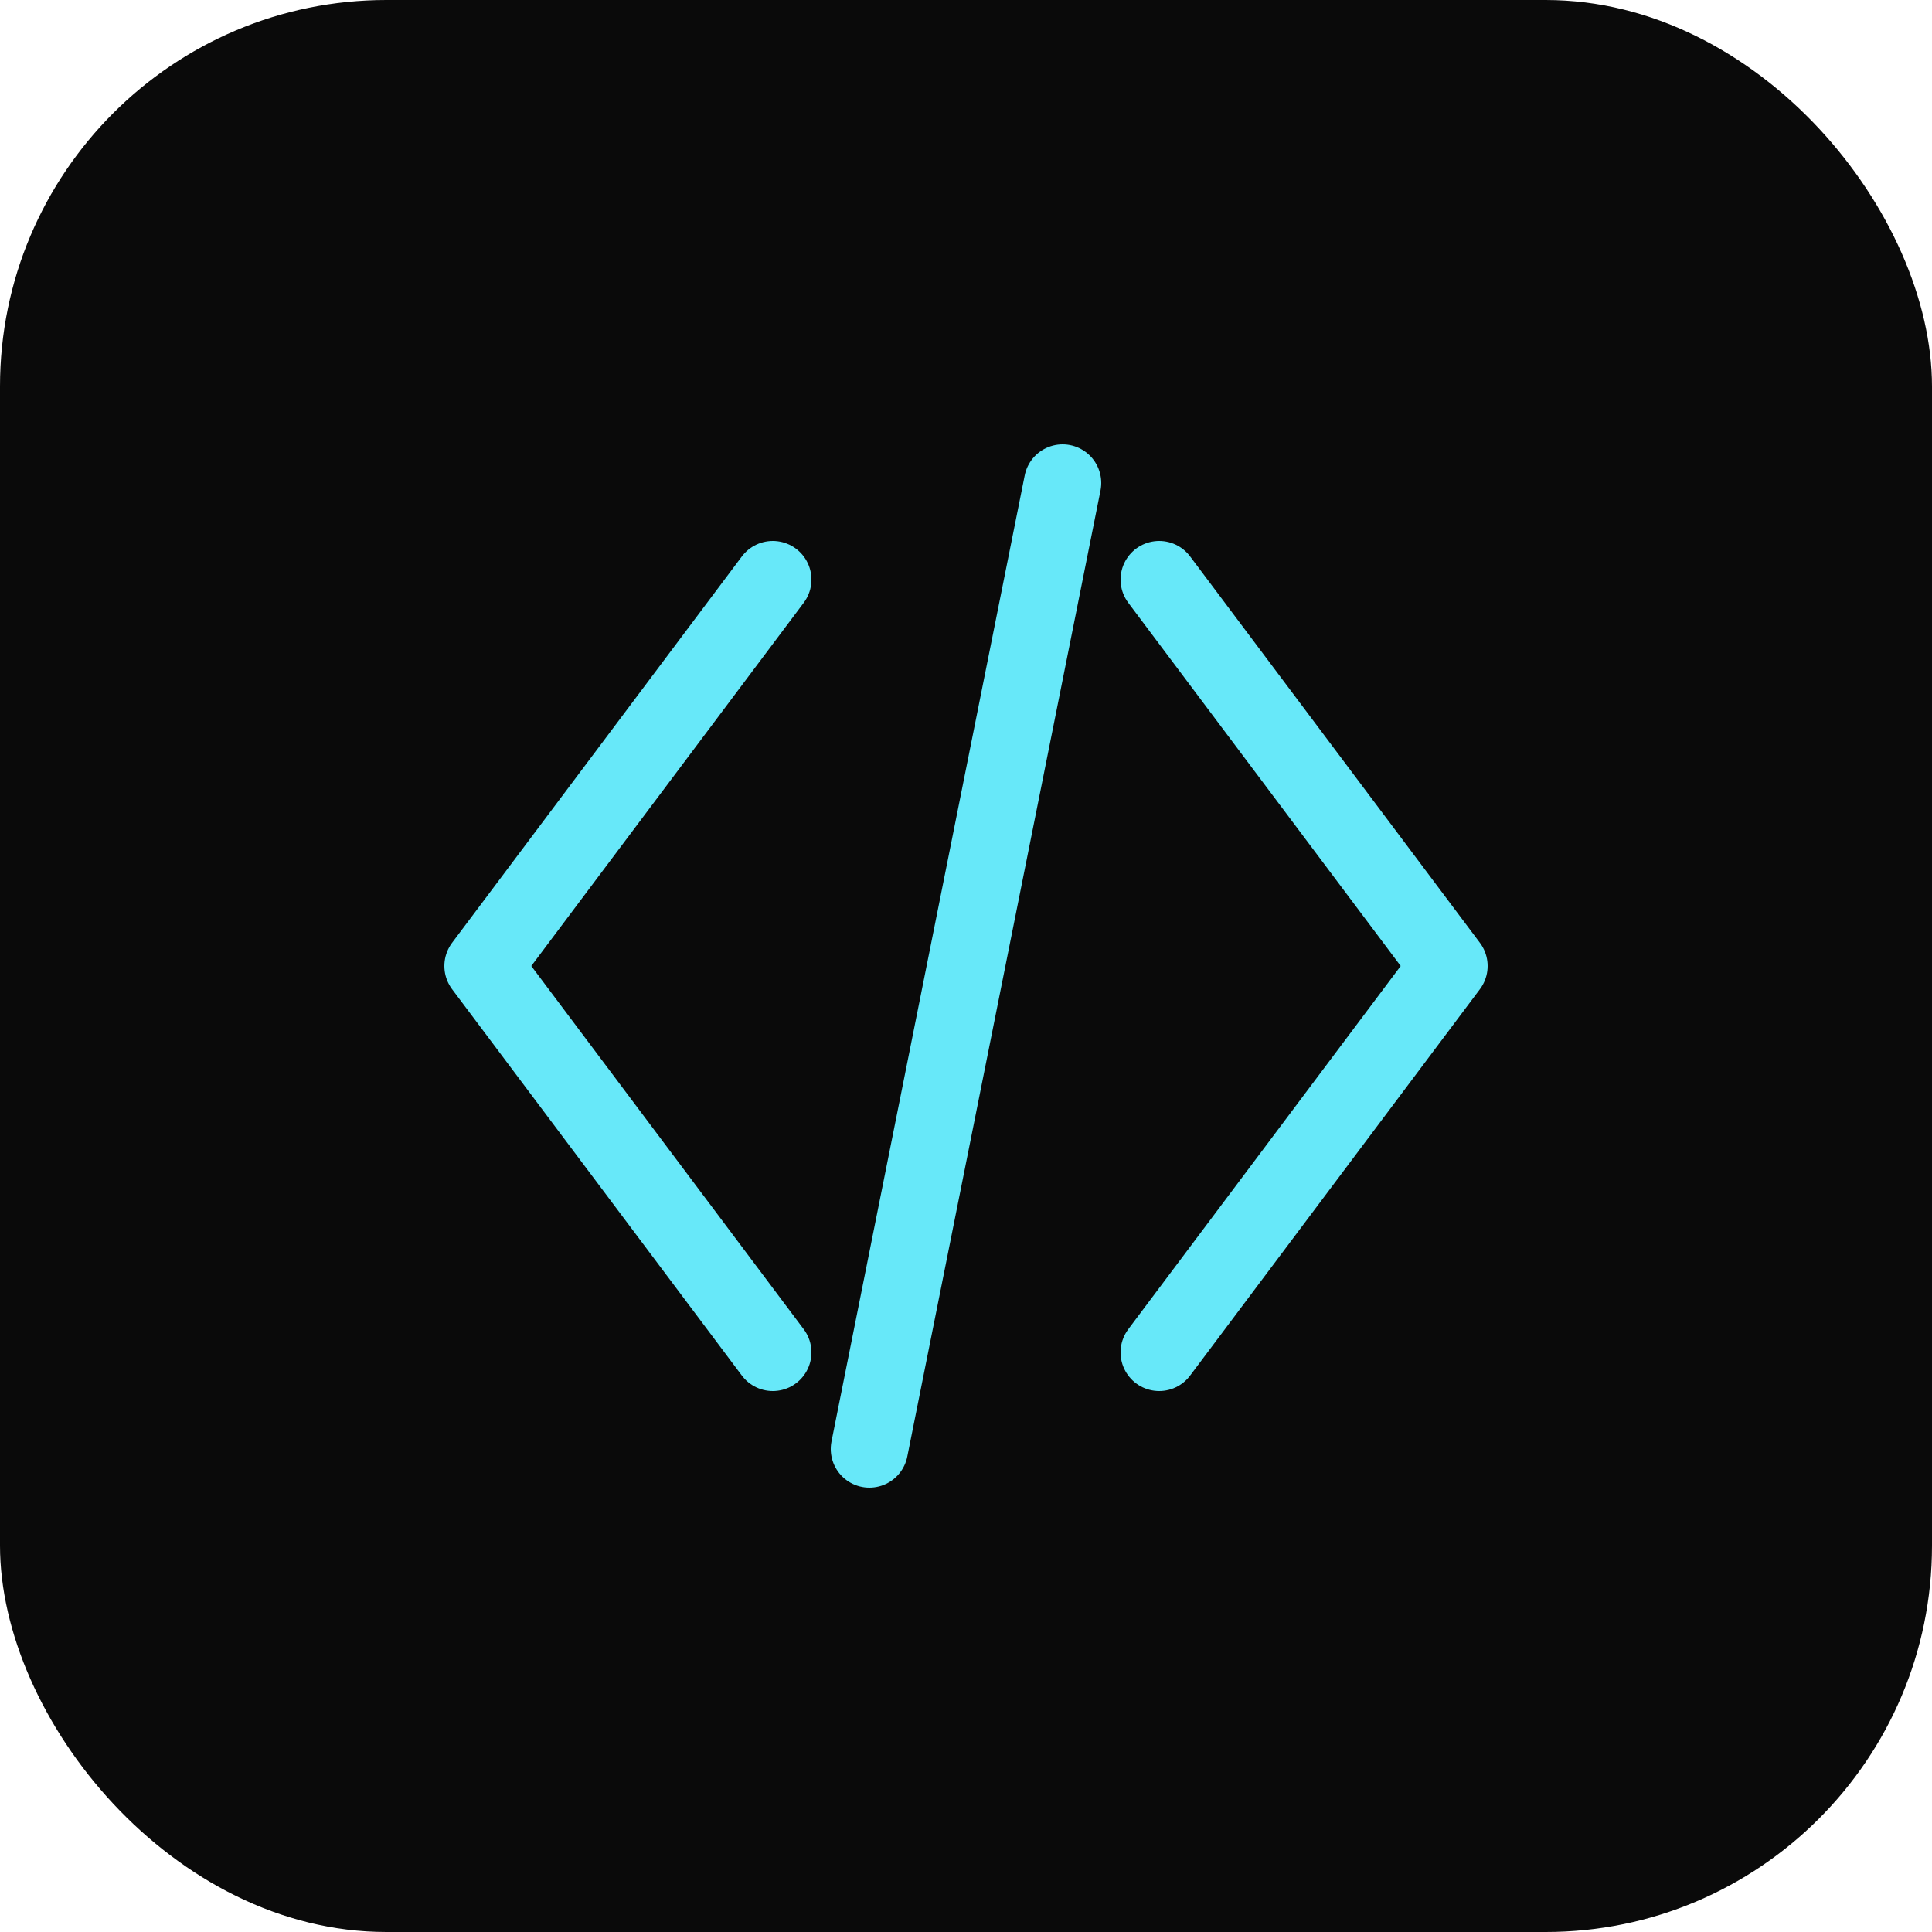
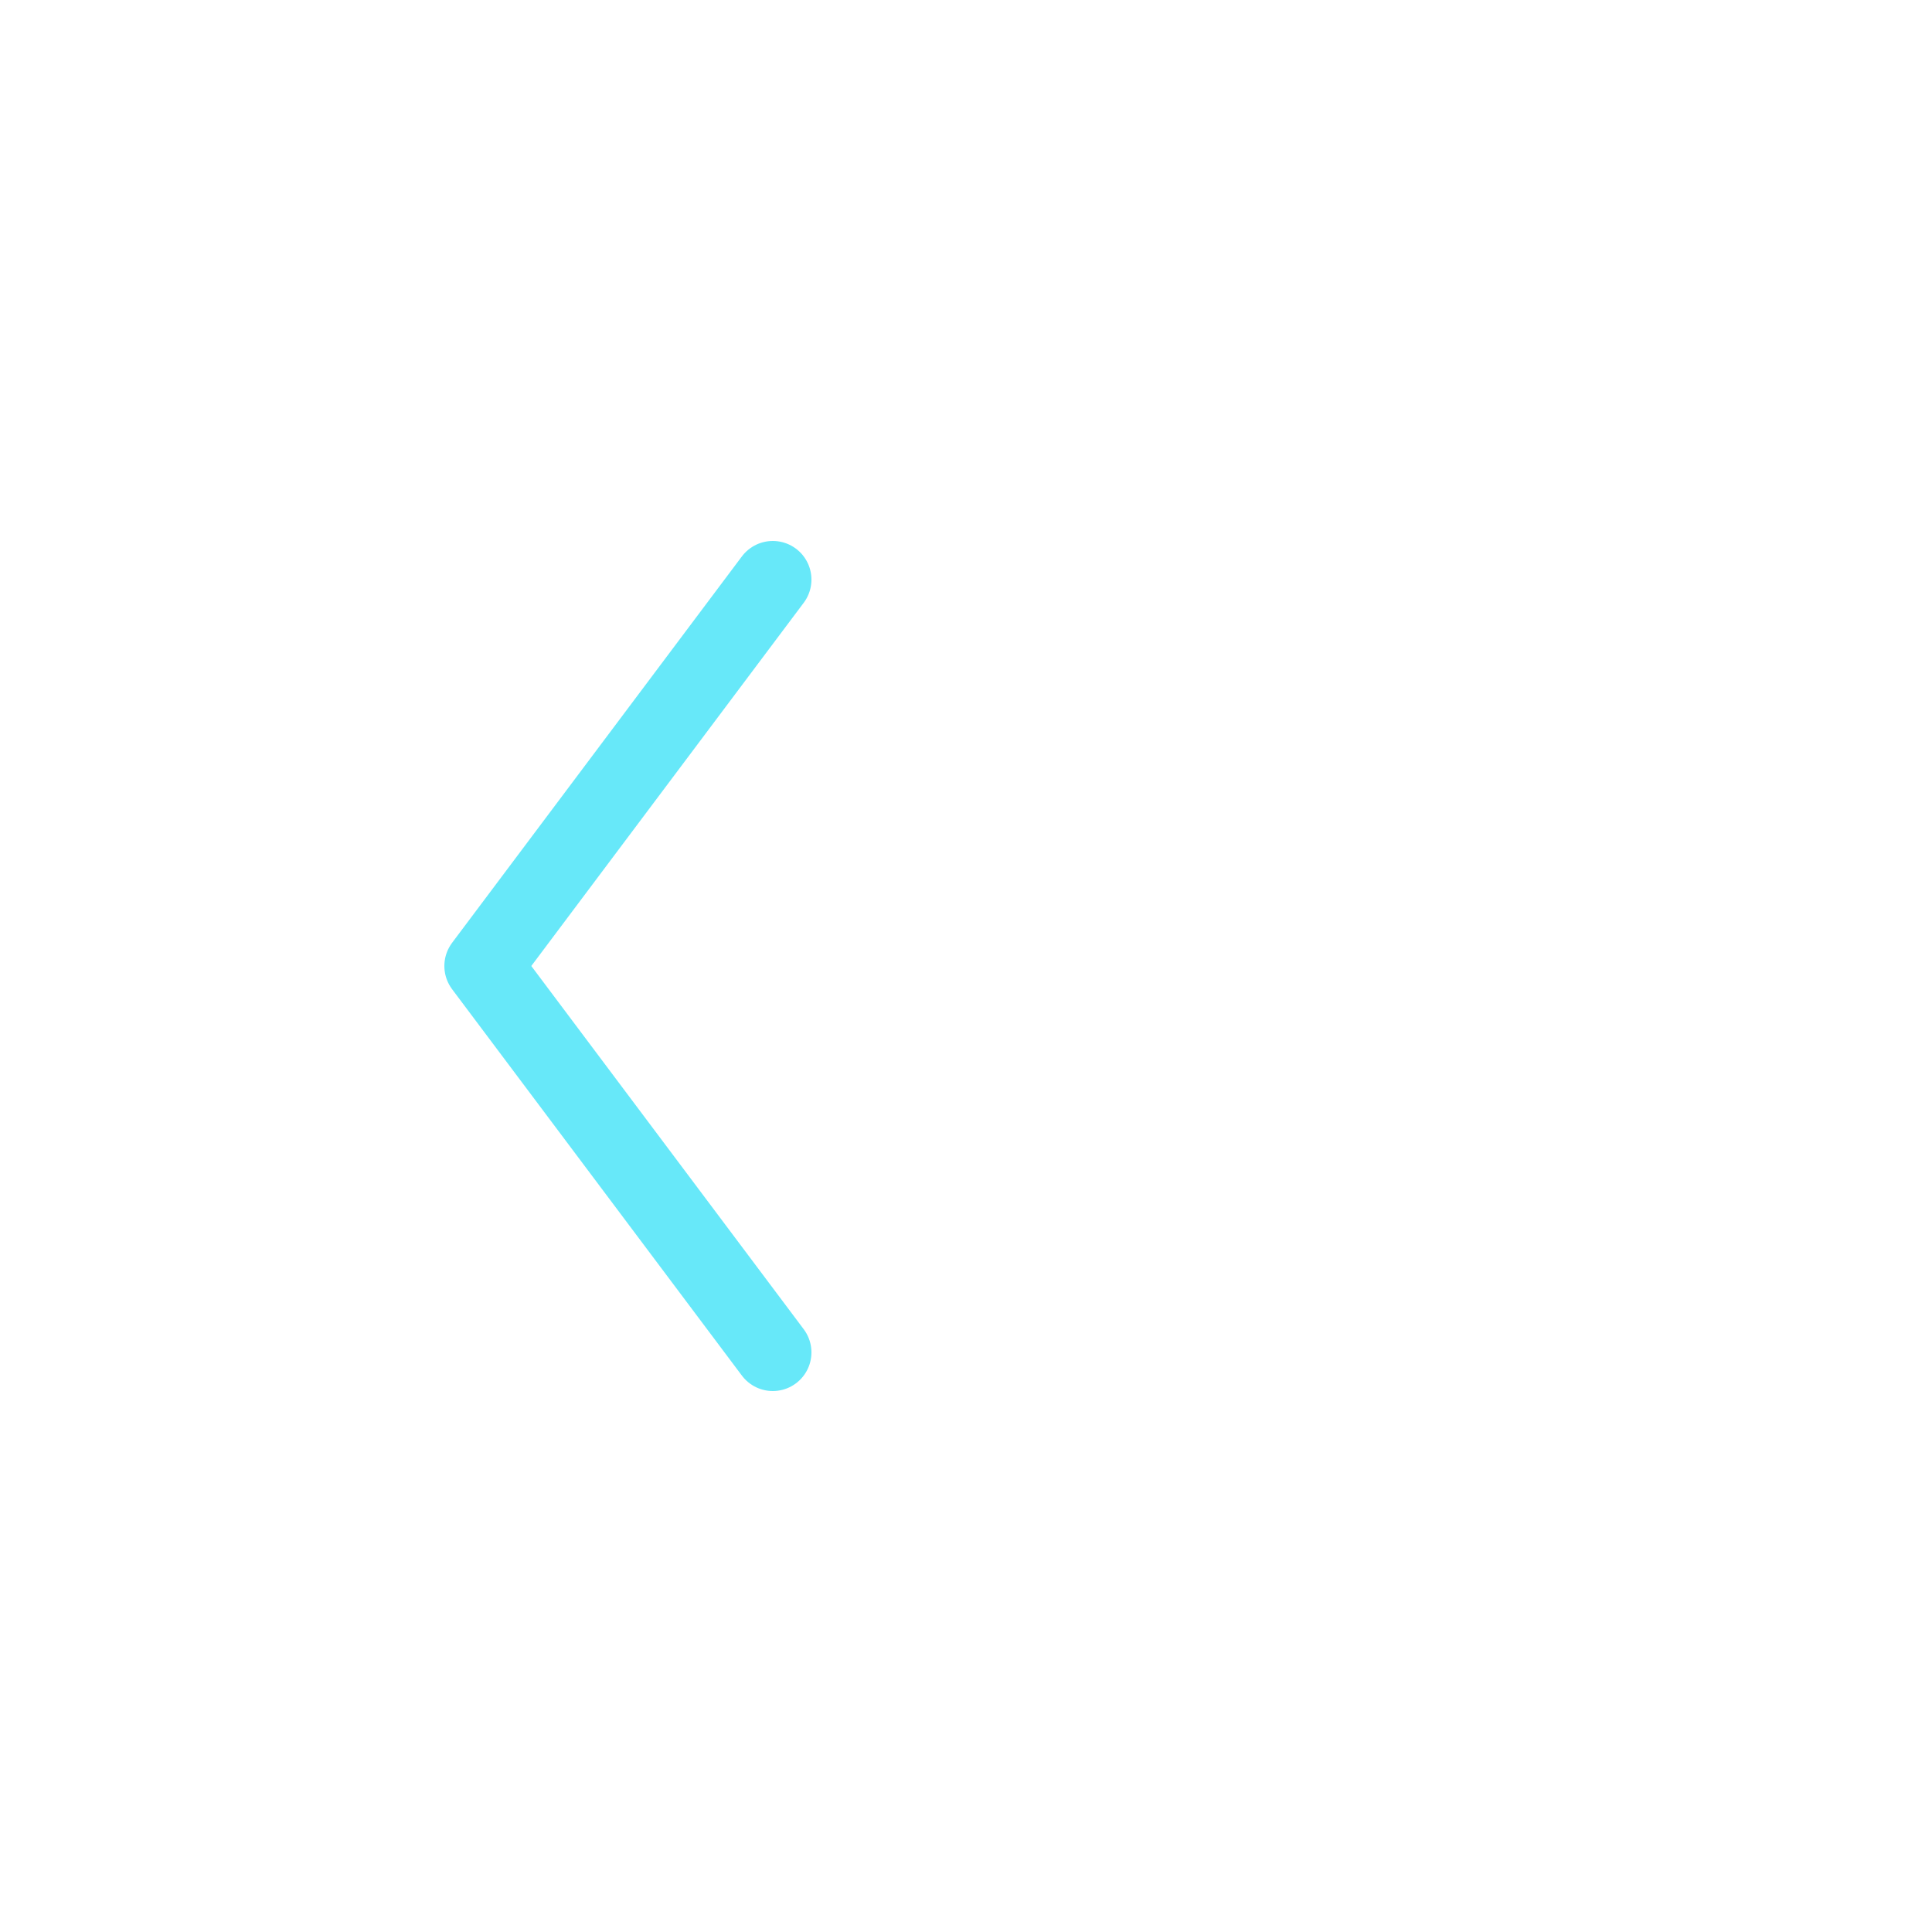
<svg xmlns="http://www.w3.org/2000/svg" viewBox="0 0 100 100">
-   <rect width="100" height="100" rx="20" fill="#0a0a0a" />
  <g fill="none" stroke="#67e8f9" stroke-width="4" stroke-linecap="round" stroke-linejoin="round">
    <polyline points="40,30 25,50 40,70" />
-     <polyline points="60,30 75,50 60,70" />
-     <line x1="55" y1="25" x2="45" y2="75" />
  </g>
</svg>